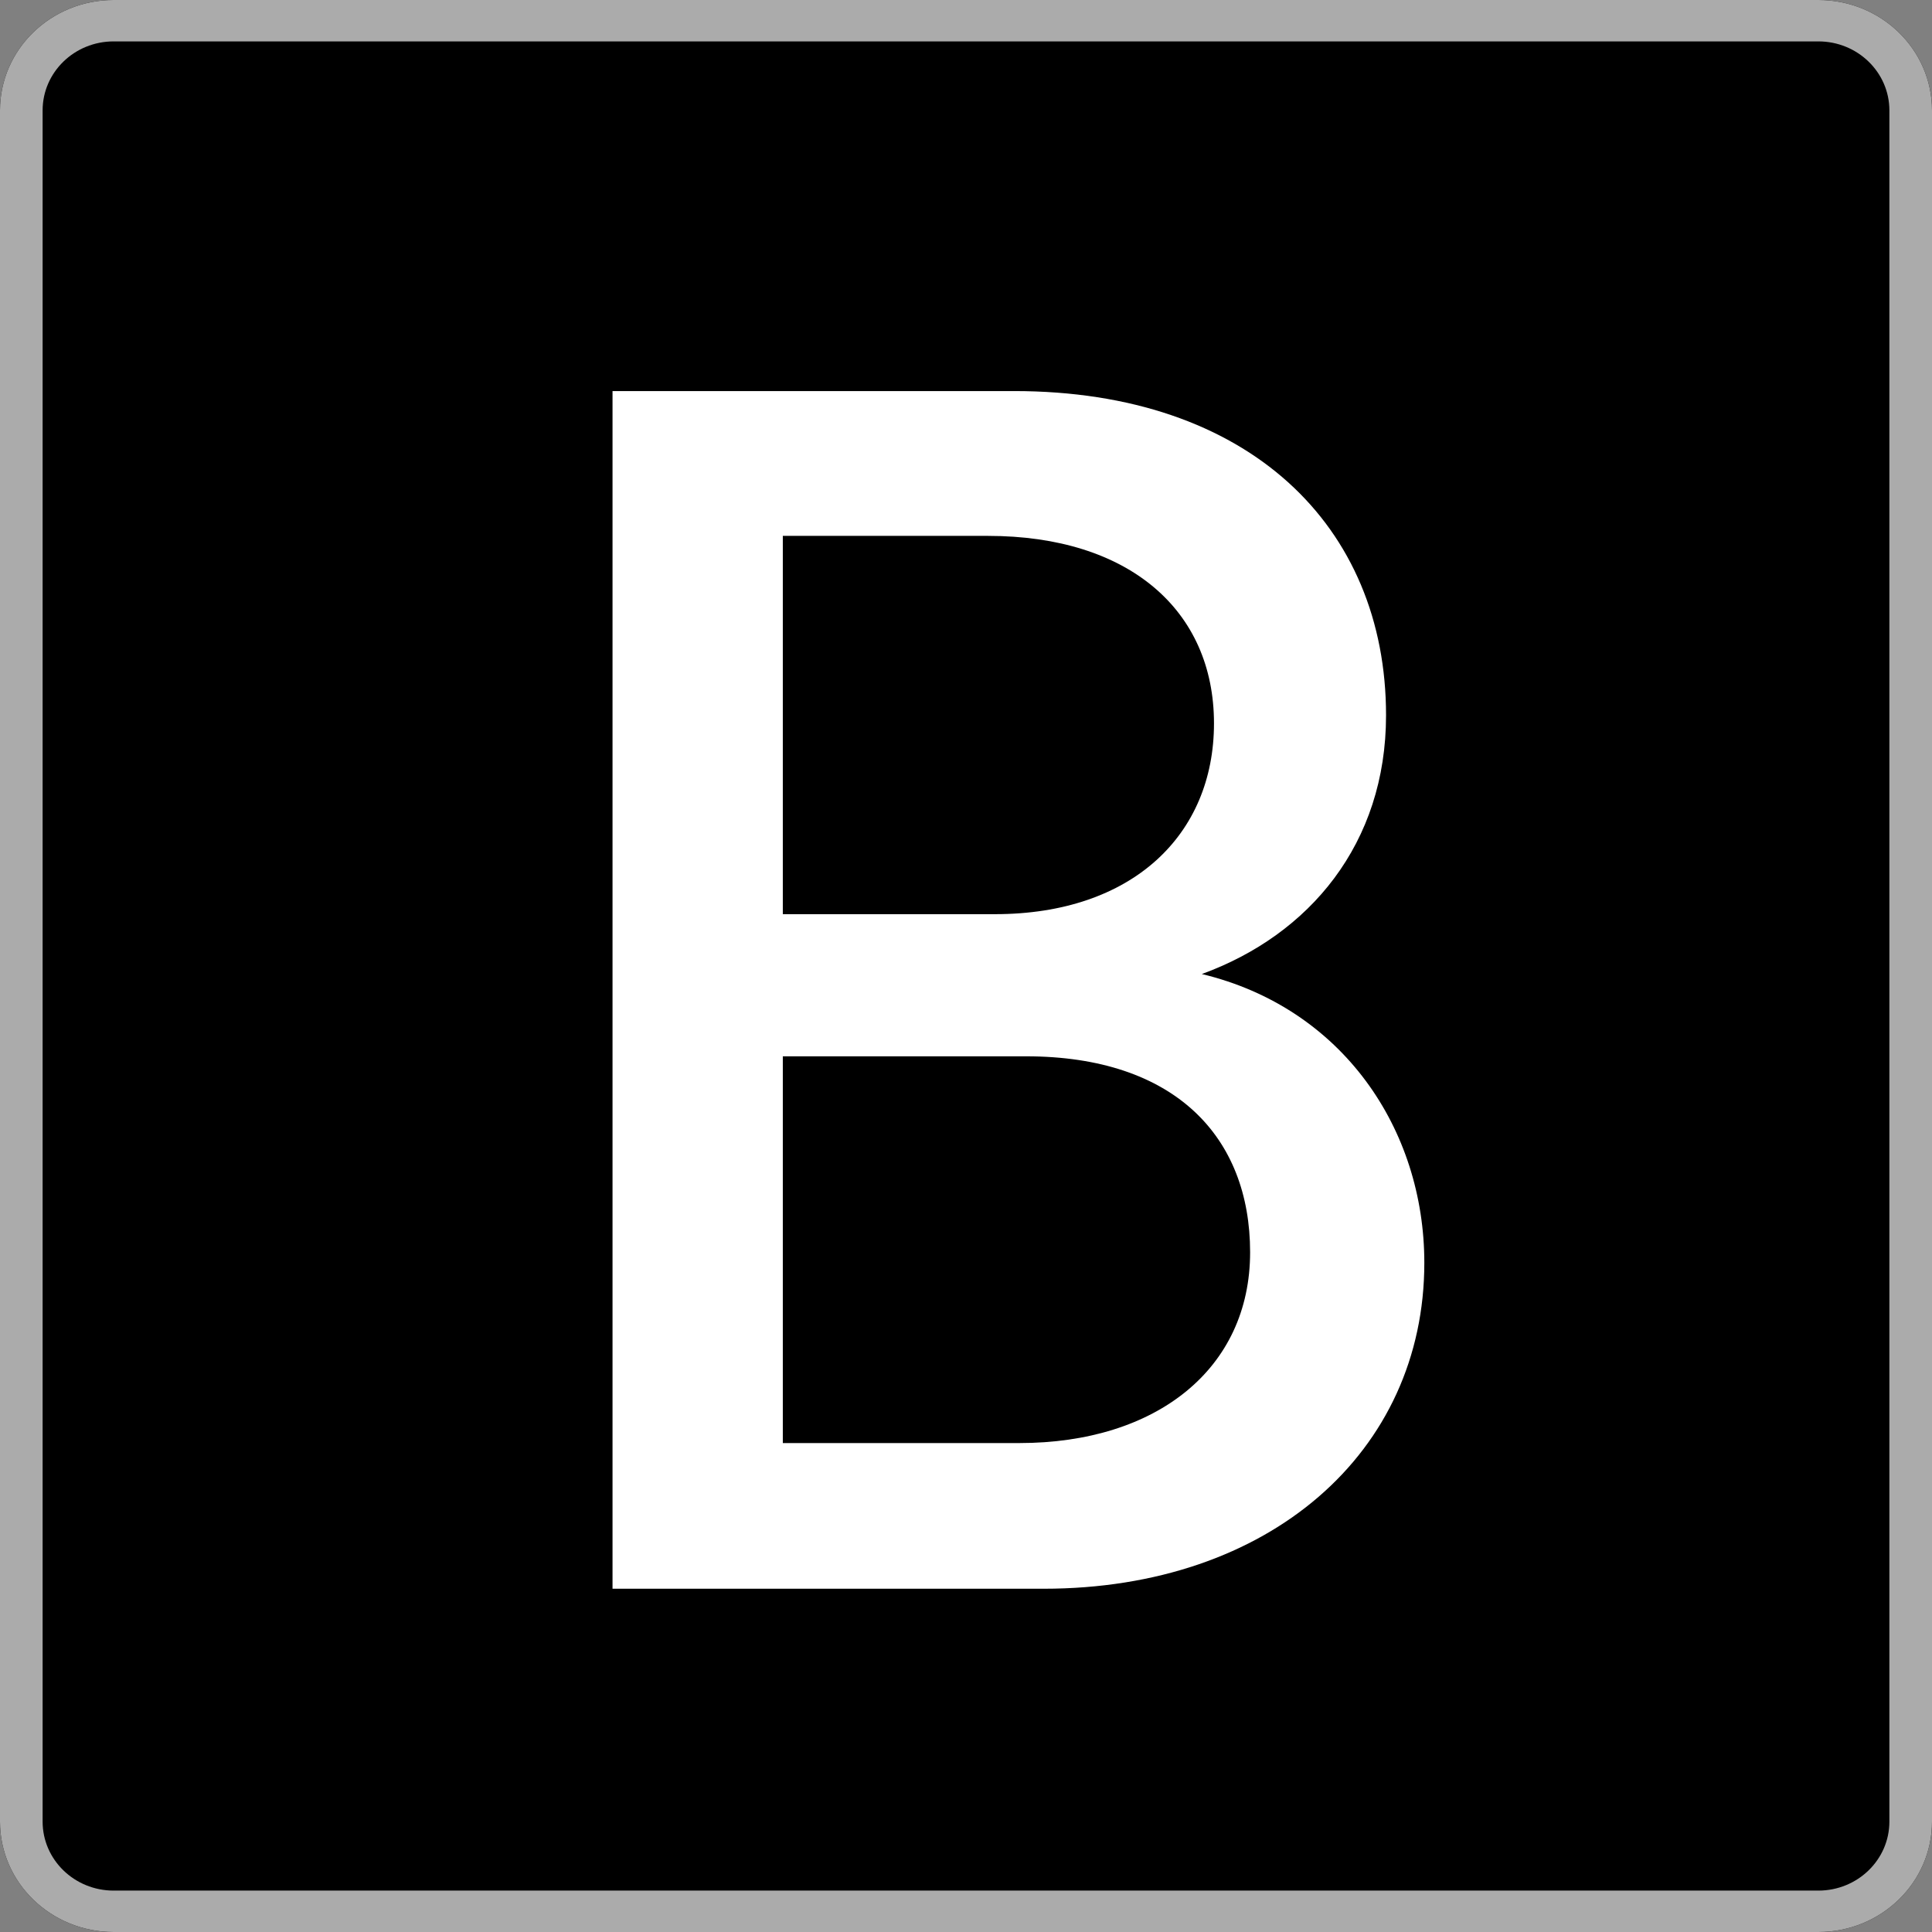
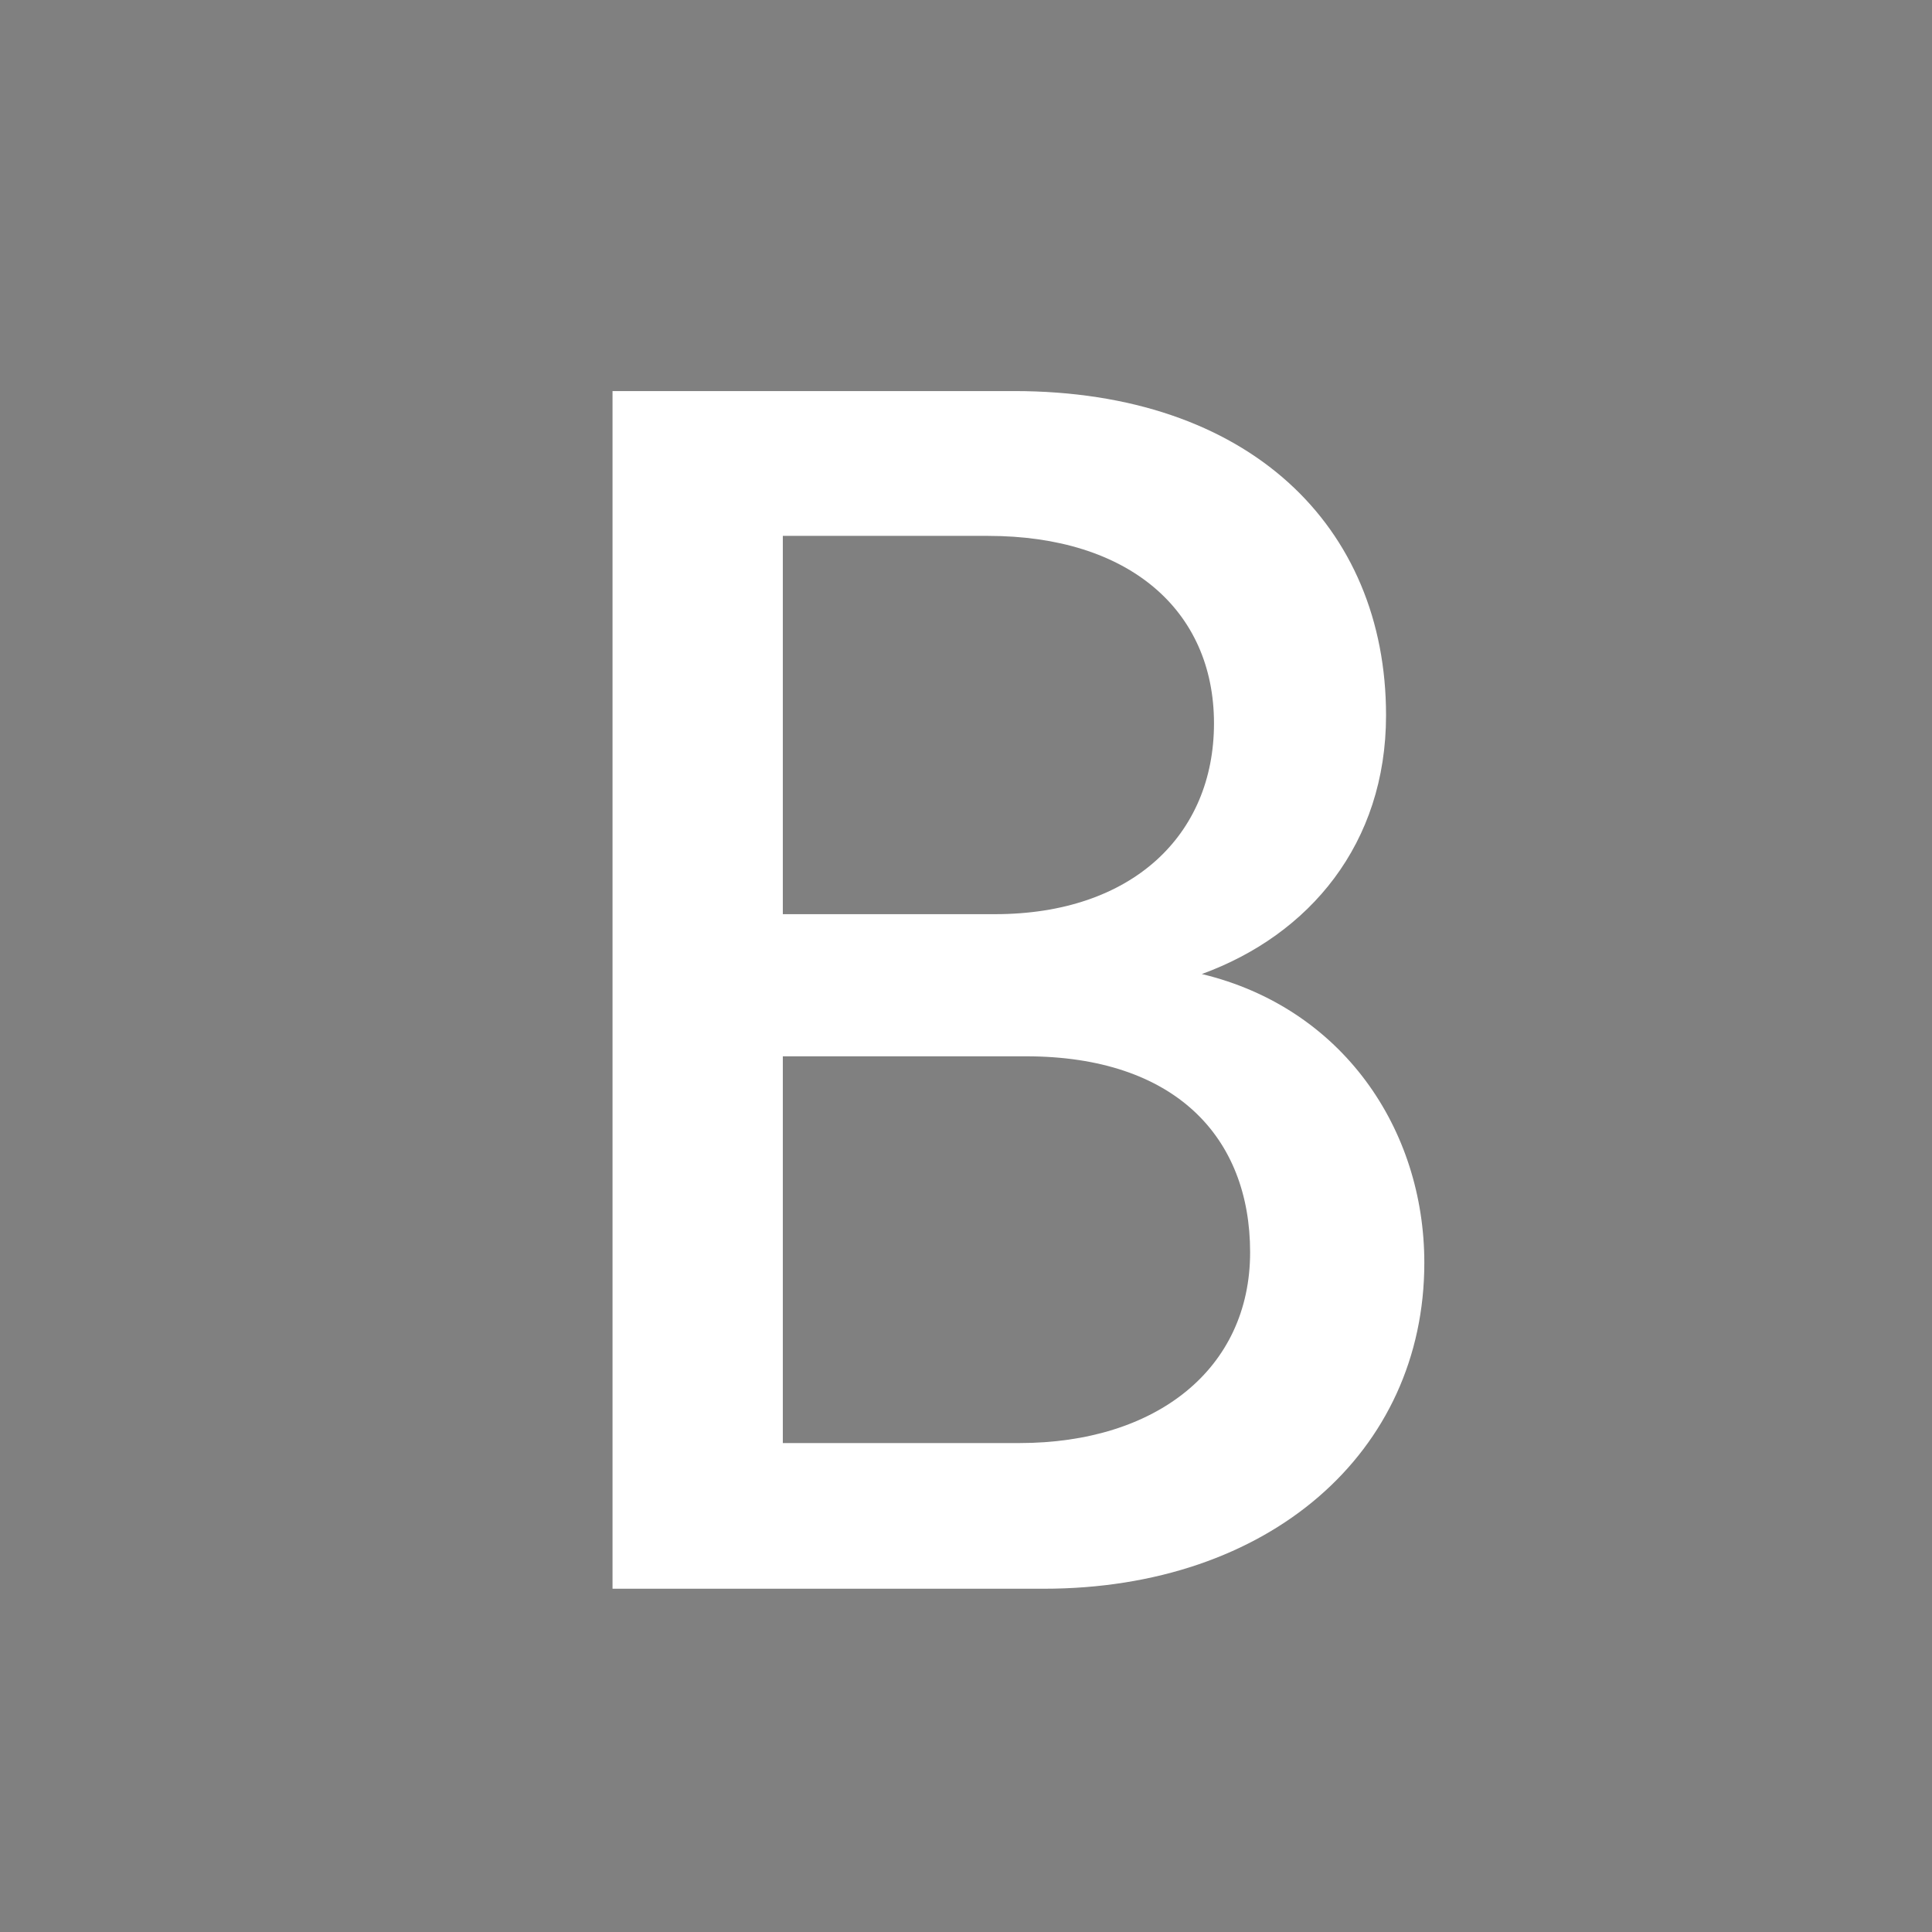
<svg xmlns="http://www.w3.org/2000/svg" width="70" height="70" viewBox="0 0 70 70" fill="none">
  <rect x="0" y="0" width="70" height="70" fill="#808080" stroke="none" />
-   <path d="M0 4C0 1.791 1.844 0 4.118 0H65.882C68.156 0 70 1.791 70 4V66C70 68.209 68.156 70 65.882 70H4.118C1.844 70 0 68.209 0 66V4Z" fill="black" />
-   <path fill-rule="evenodd" clip-rule="evenodd" d="M65.882 1.5H4.118C2.696 1.5 1.544 2.619 1.544 4V66C1.544 67.381 2.696 68.5 4.118 68.5H65.882C67.304 68.5 68.456 67.381 68.456 66V4C68.456 2.619 67.304 1.5 65.882 1.5ZM4.118 0C1.844 0 0 1.791 0 4V66C0 68.209 1.844 70 4.118 70H65.882C68.156 70 70 68.209 70 66V4C70 1.791 68.156 0 65.882 0H4.118Z" fill="#ABABAB" />
  <path d="M36.74 14.169C45.246 14.169 50.219 19.063 50.219 25.916C50.219 30.566 47.449 33.869 43.544 35.291C48.646 36.516 51.606 40.916 51.606 45.754C51.606 52.607 45.998 57.563 37.812 57.563H22.193V14.169H36.74ZM36.049 33.122C41.025 33.122 43.985 30.247 43.985 26.21C43.985 22.11 40.9 19.416 35.798 19.416H28.363V33.122H36.049ZM36.93 52.285C41.907 52.285 45.294 49.591 45.294 45.372C45.294 41.21 42.585 38.272 37.171 38.272H28.363V52.285H36.93Z" fill="white" />
</svg>